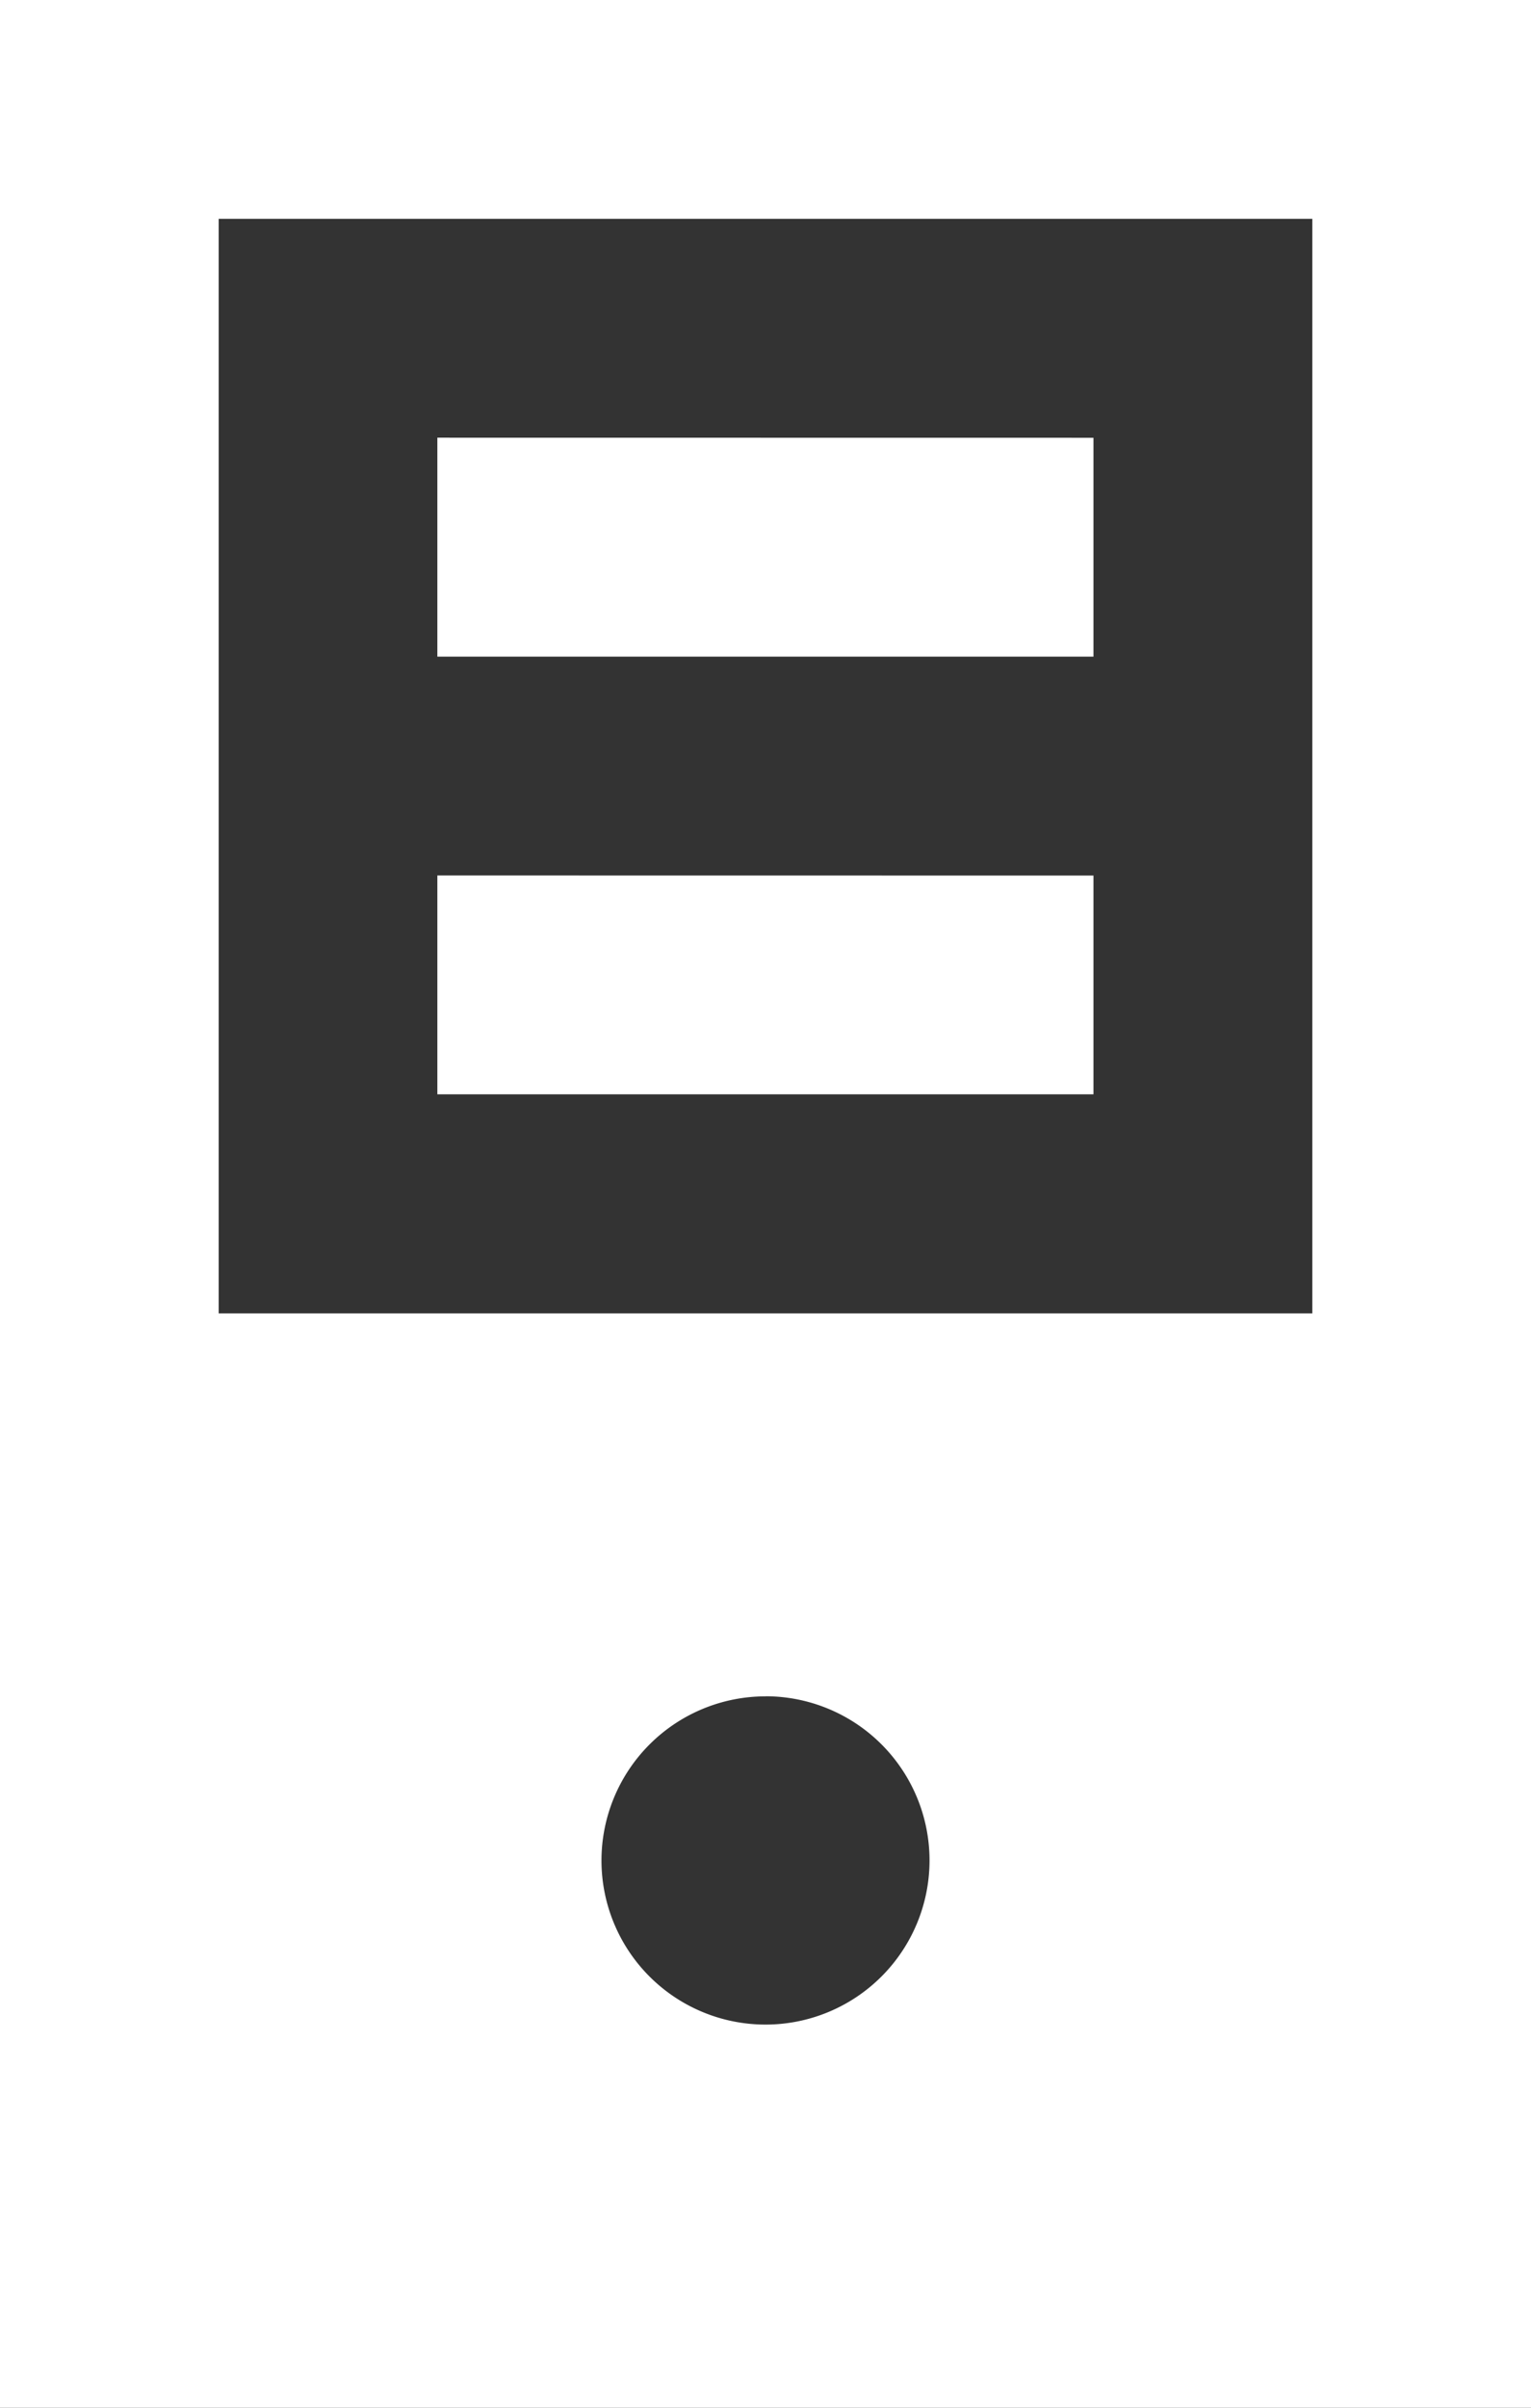
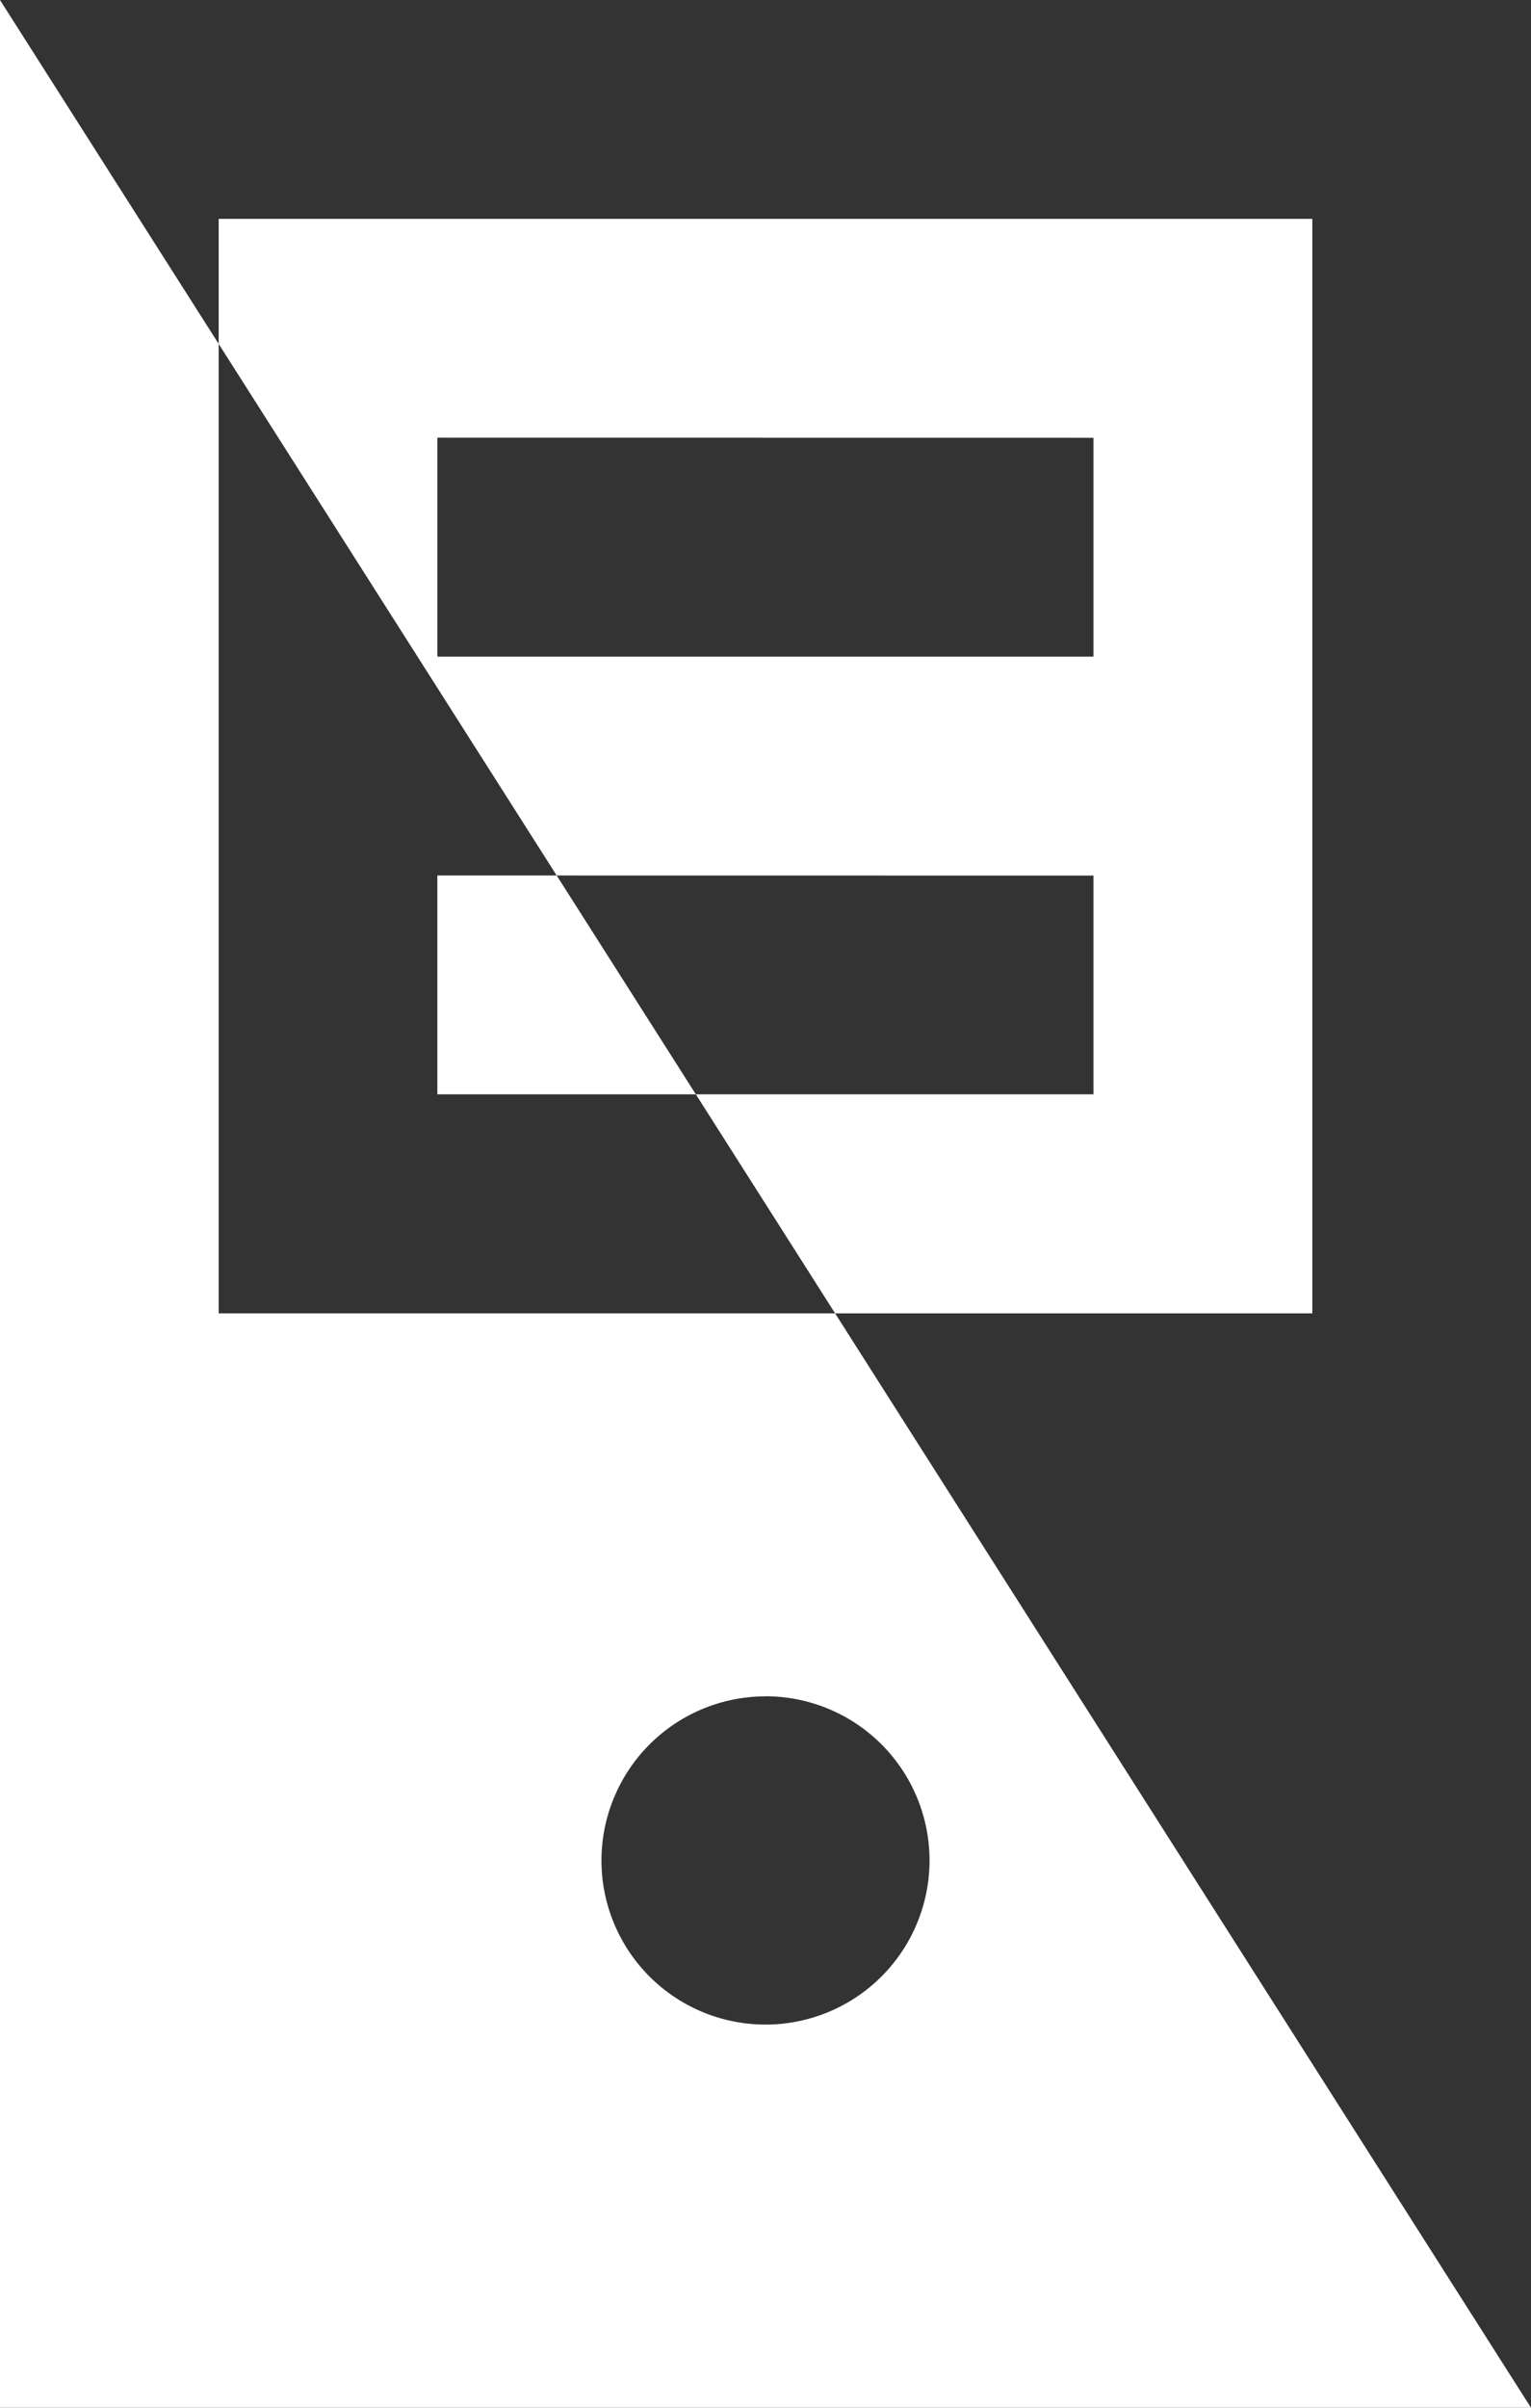
<svg xmlns="http://www.w3.org/2000/svg" width="17.818" height="28" viewBox="0 0 17.818 28">
  <rect x="0" y="0" width="17.818" height="28" fill="#333333" stroke="none" />
-   <path d="M5,1V29H22.818V1ZM7.545,3.545H20.273V16.273H7.545Zm2.545,2.545V8.636h7.636V6.091Zm0,5.091v2.545h7.636V11.182Zm3.818,9.545A1.909,1.909,0,1,1,12,22.636,1.91,1.91,0,0,1,13.909,20.727Z" transform="translate(-5 -1)" fill="#fff" />
+   <path d="M5,1V29H22.818ZM7.545,3.545H20.273V16.273H7.545Zm2.545,2.545V8.636h7.636V6.091Zm0,5.091v2.545h7.636V11.182Zm3.818,9.545A1.909,1.909,0,1,1,12,22.636,1.91,1.91,0,0,1,13.909,20.727Z" transform="translate(-5 -1)" fill="#fff" />
</svg>